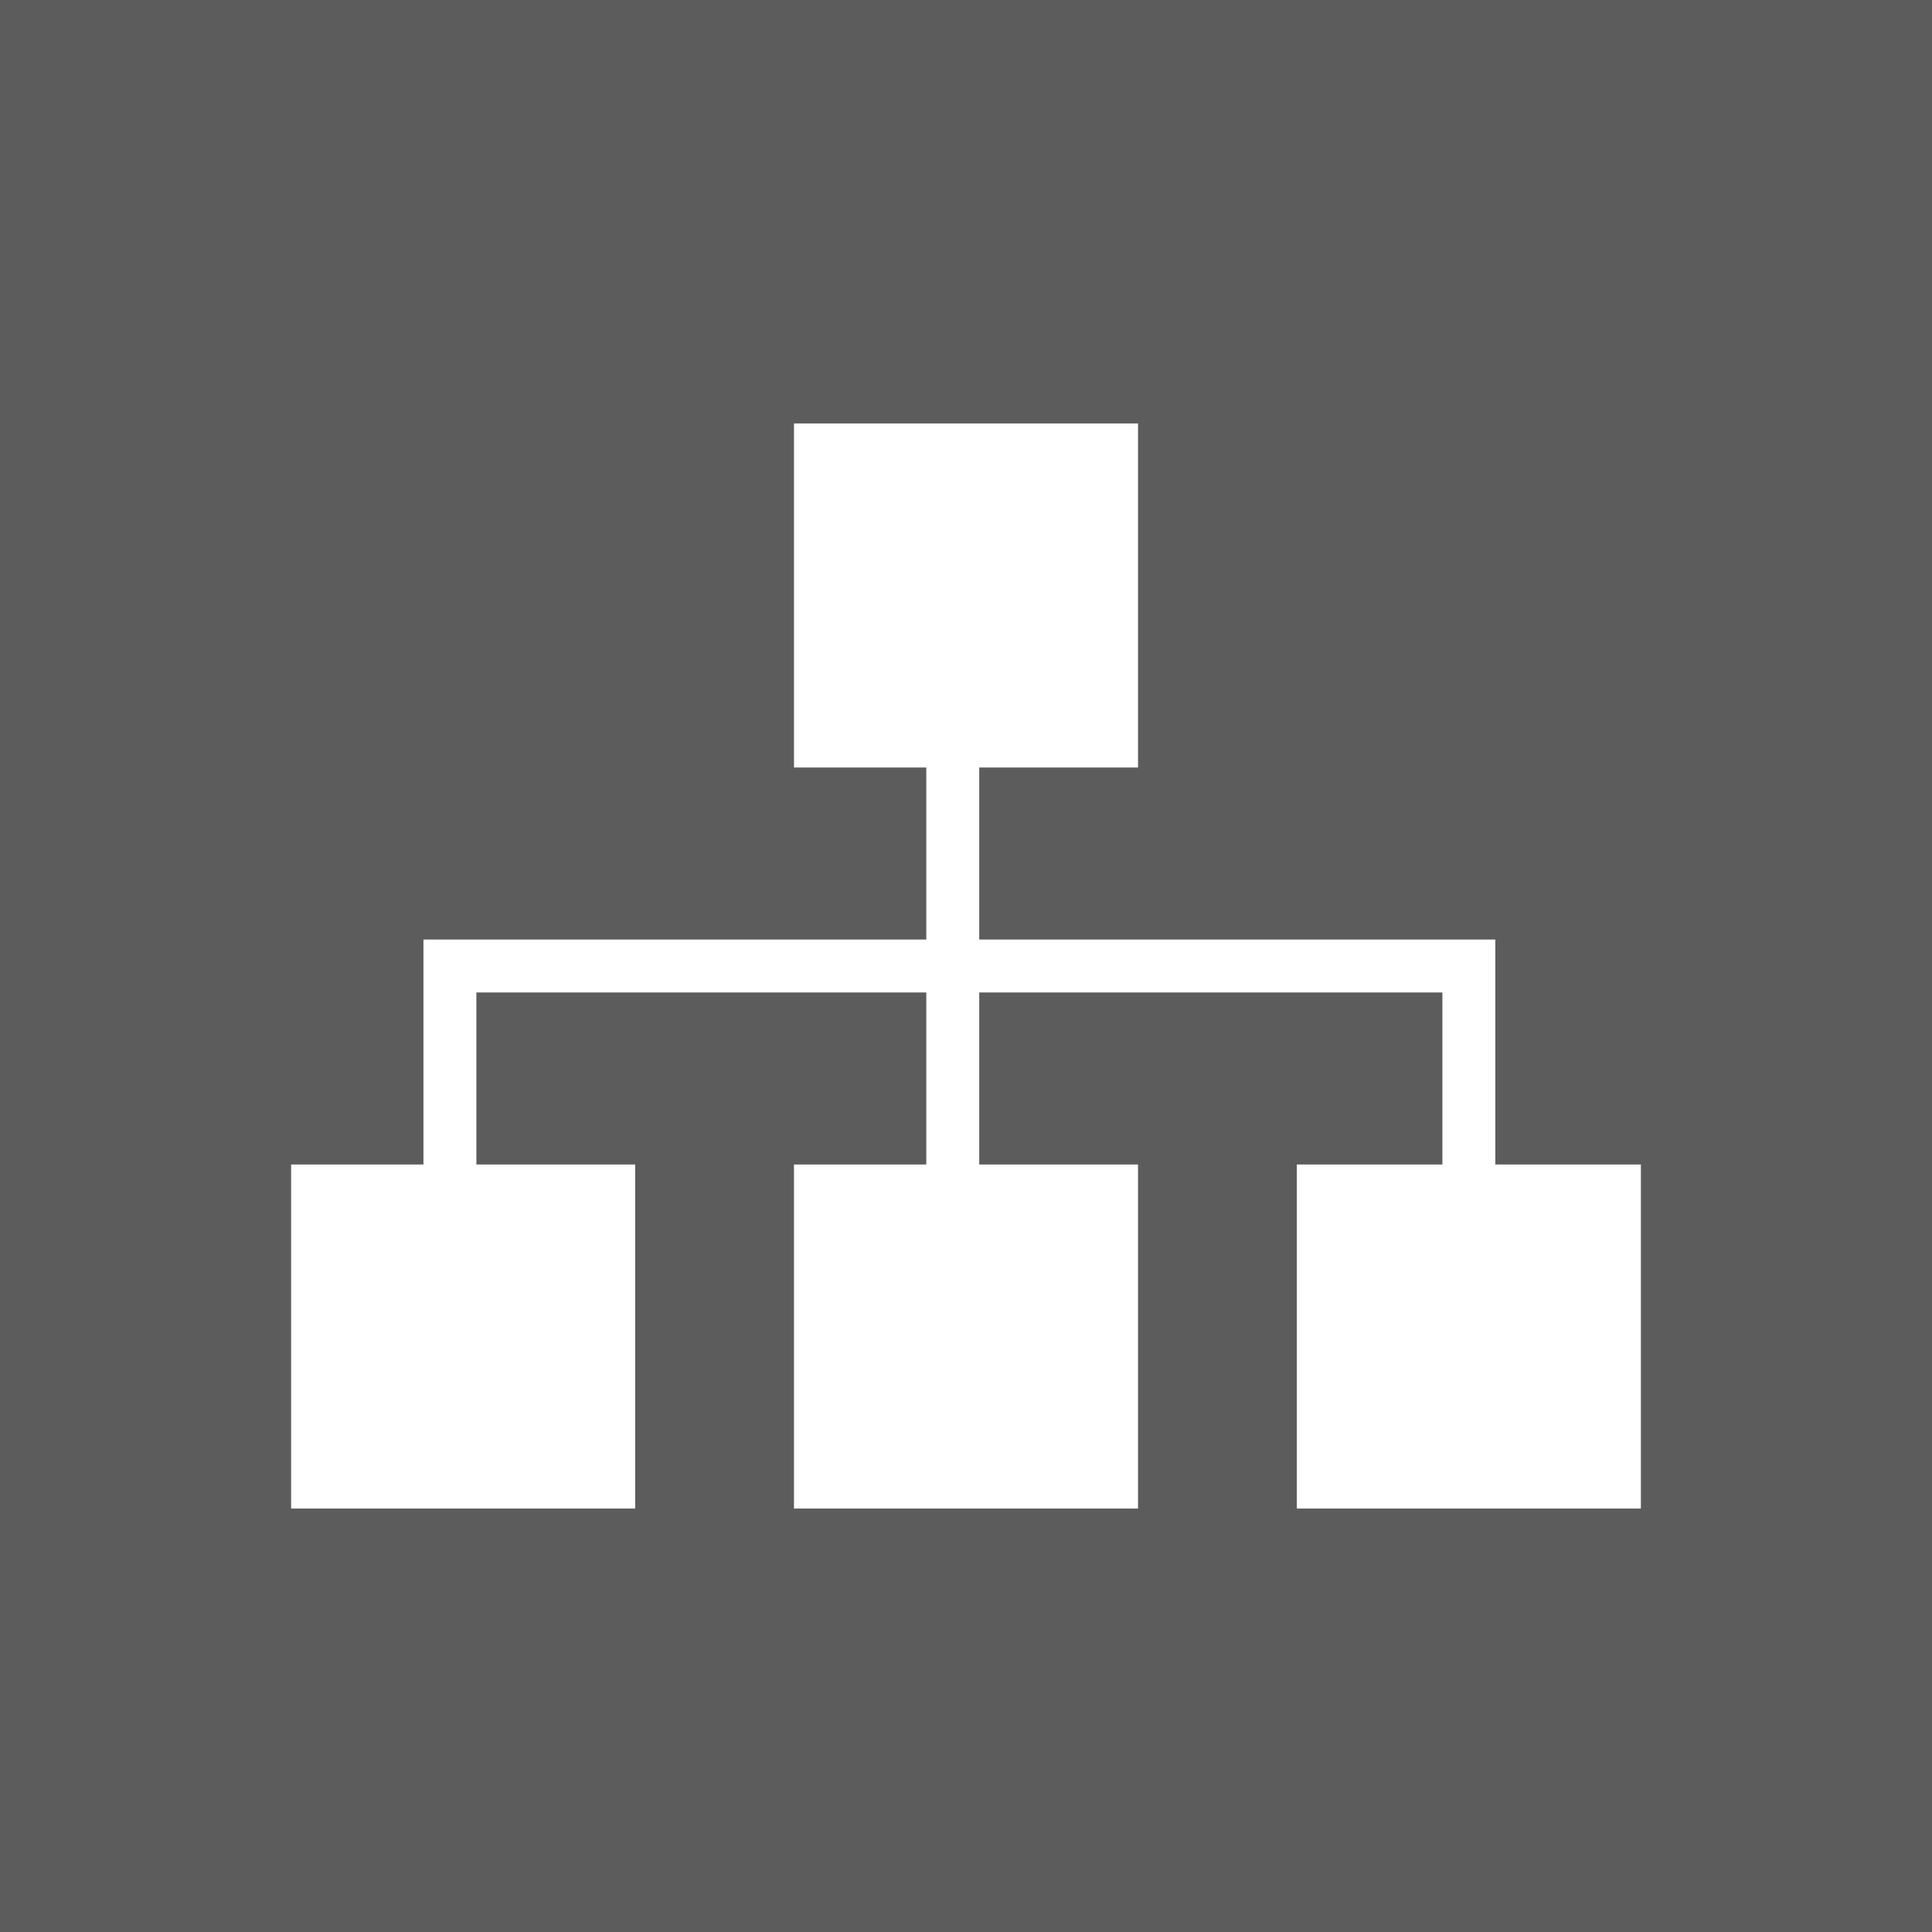
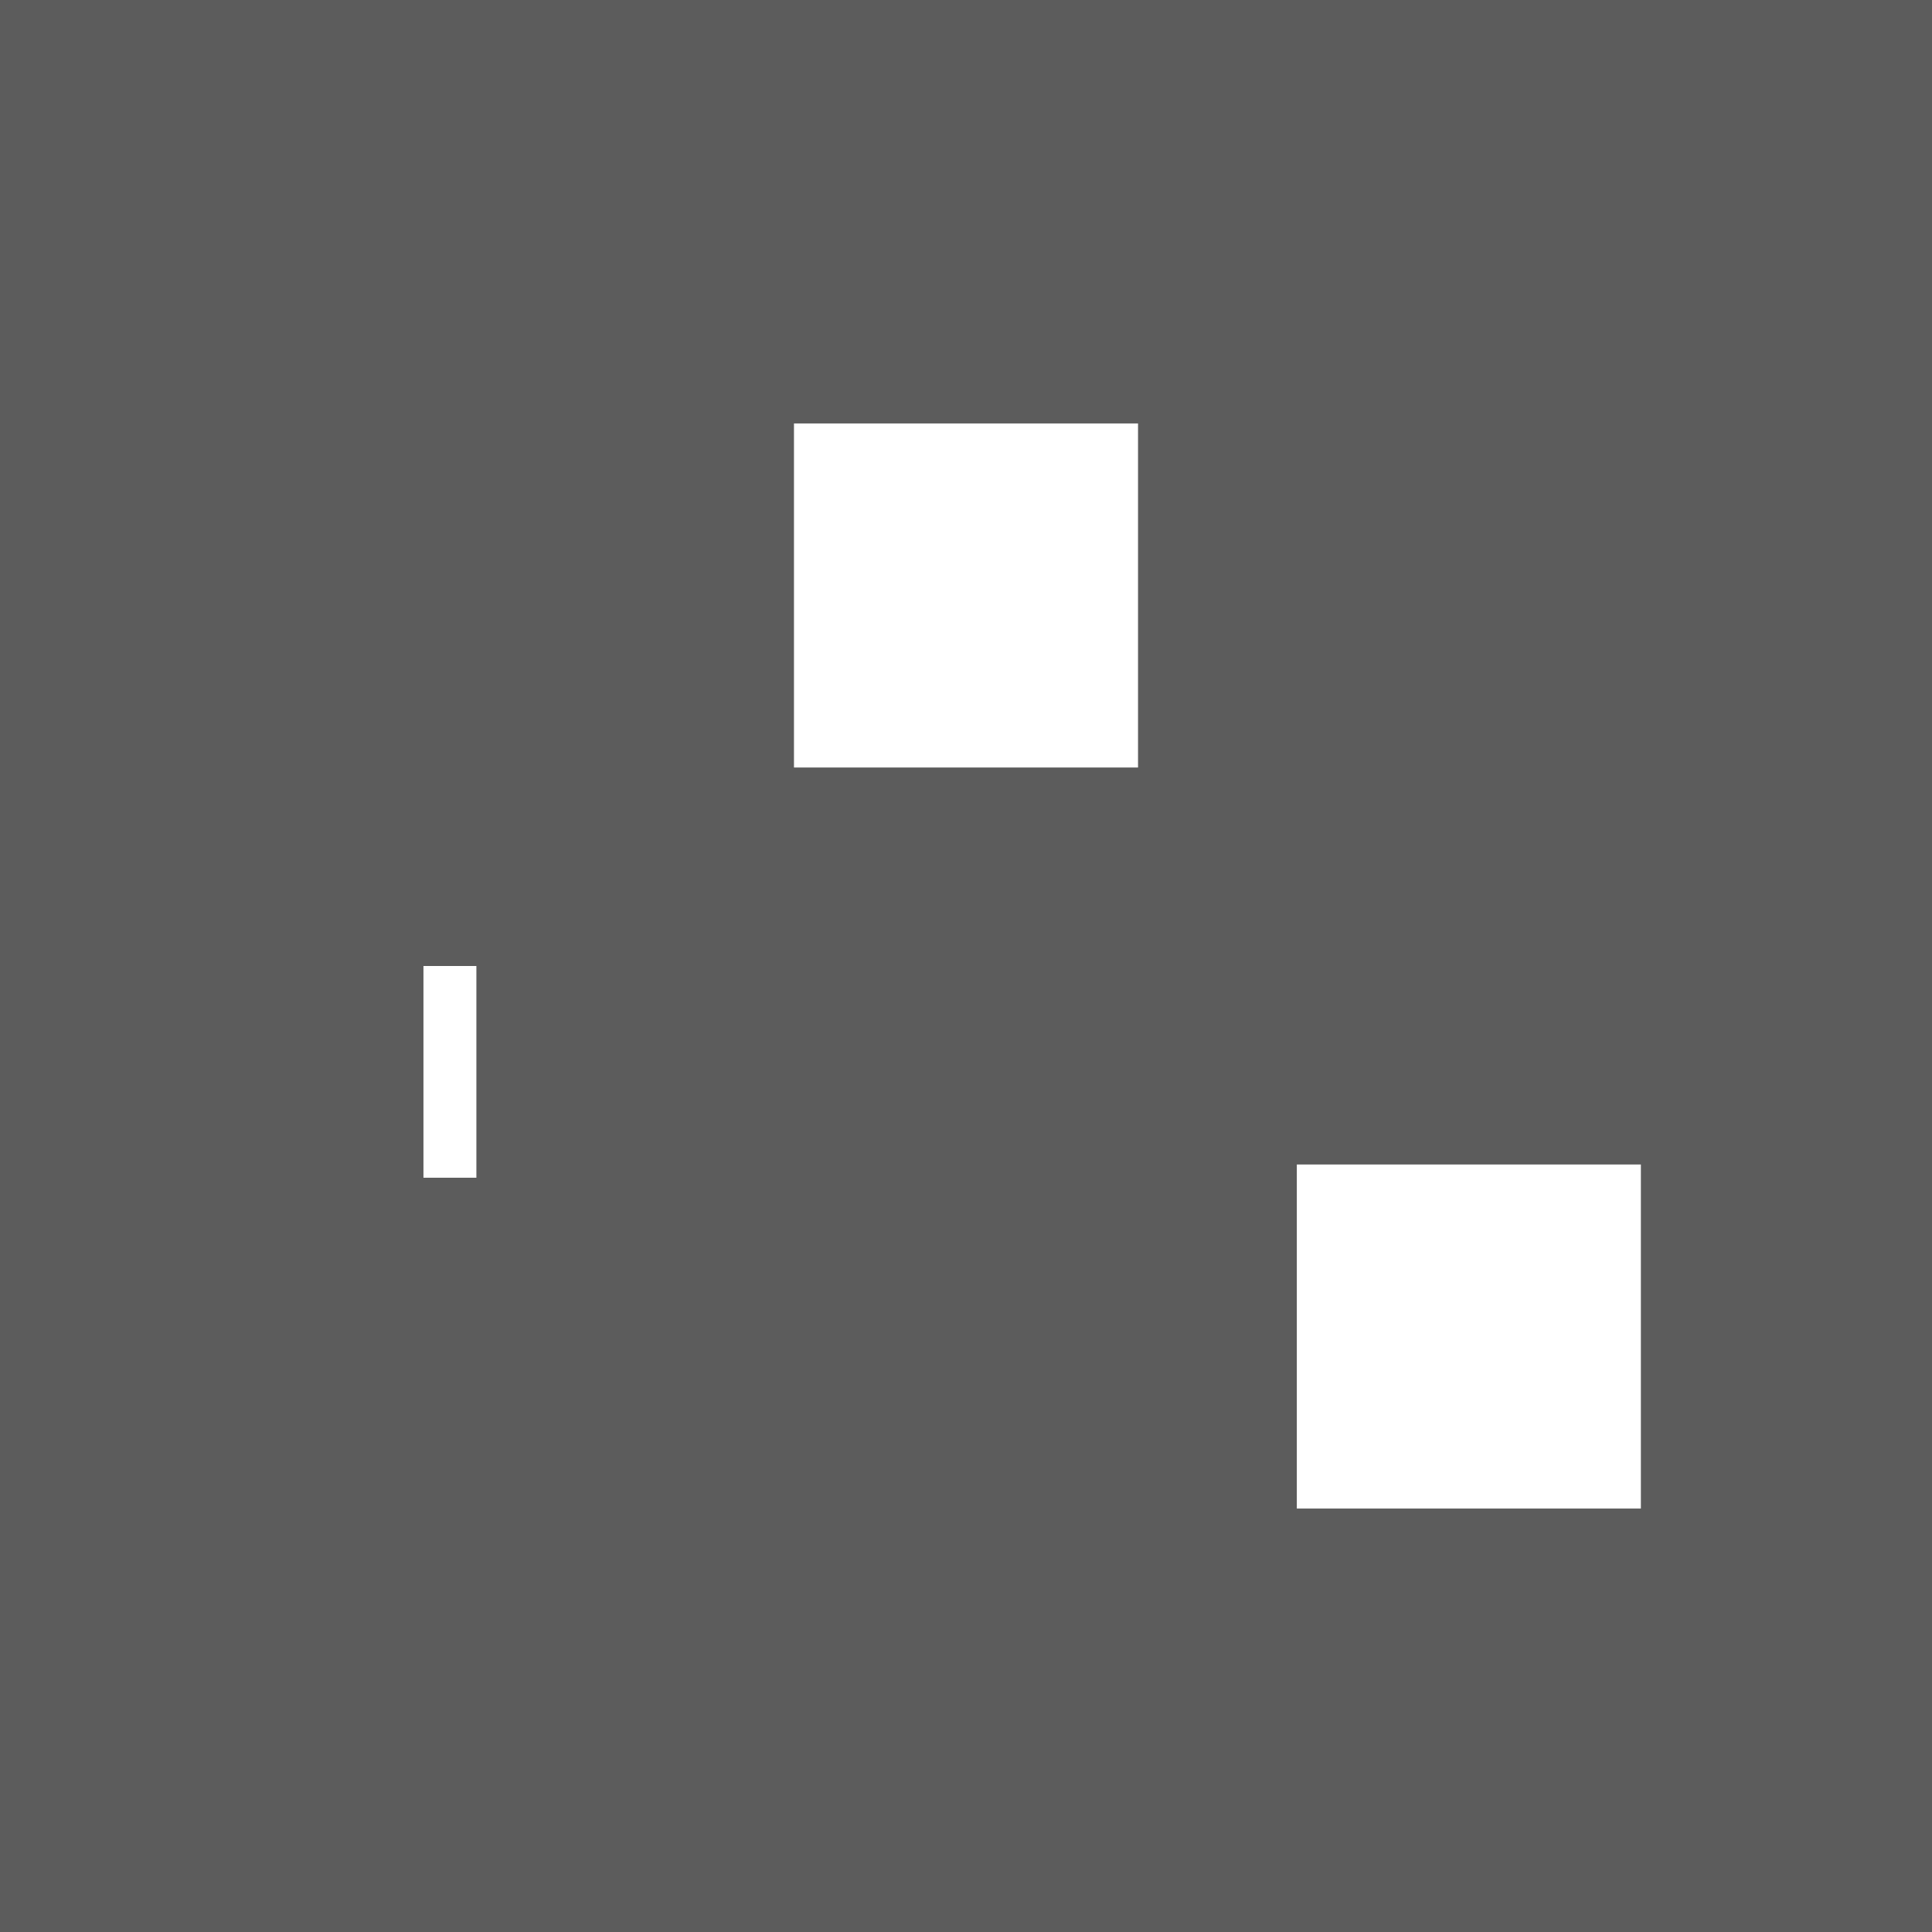
<svg xmlns="http://www.w3.org/2000/svg" width="73" height="73" viewBox="0 0 73 73" fill="none">
  <rect x="0" y="0" width="73" height="73" fill="#333333" stroke="none" />
  <rect width="73" height="73" fill="white" fill-opacity="0.2" />
-   <rect x="11" y="44" width="13" height="13" fill="white" />
-   <rect x="30" y="44" width="13" height="13" fill="white" />
  <rect x="49" y="44" width="13" height="13" fill="white" />
  <rect x="30" y="16" width="13" height="13" fill="white" />
-   <path d="M17 44.5V36.5H55.5V44.5" stroke="white" stroke-width="2" />
-   <path d="M36 28V52.5" stroke="white" stroke-width="2" />
+   <path d="M17 44.5V36.5V44.5" stroke="white" stroke-width="2" />
</svg>